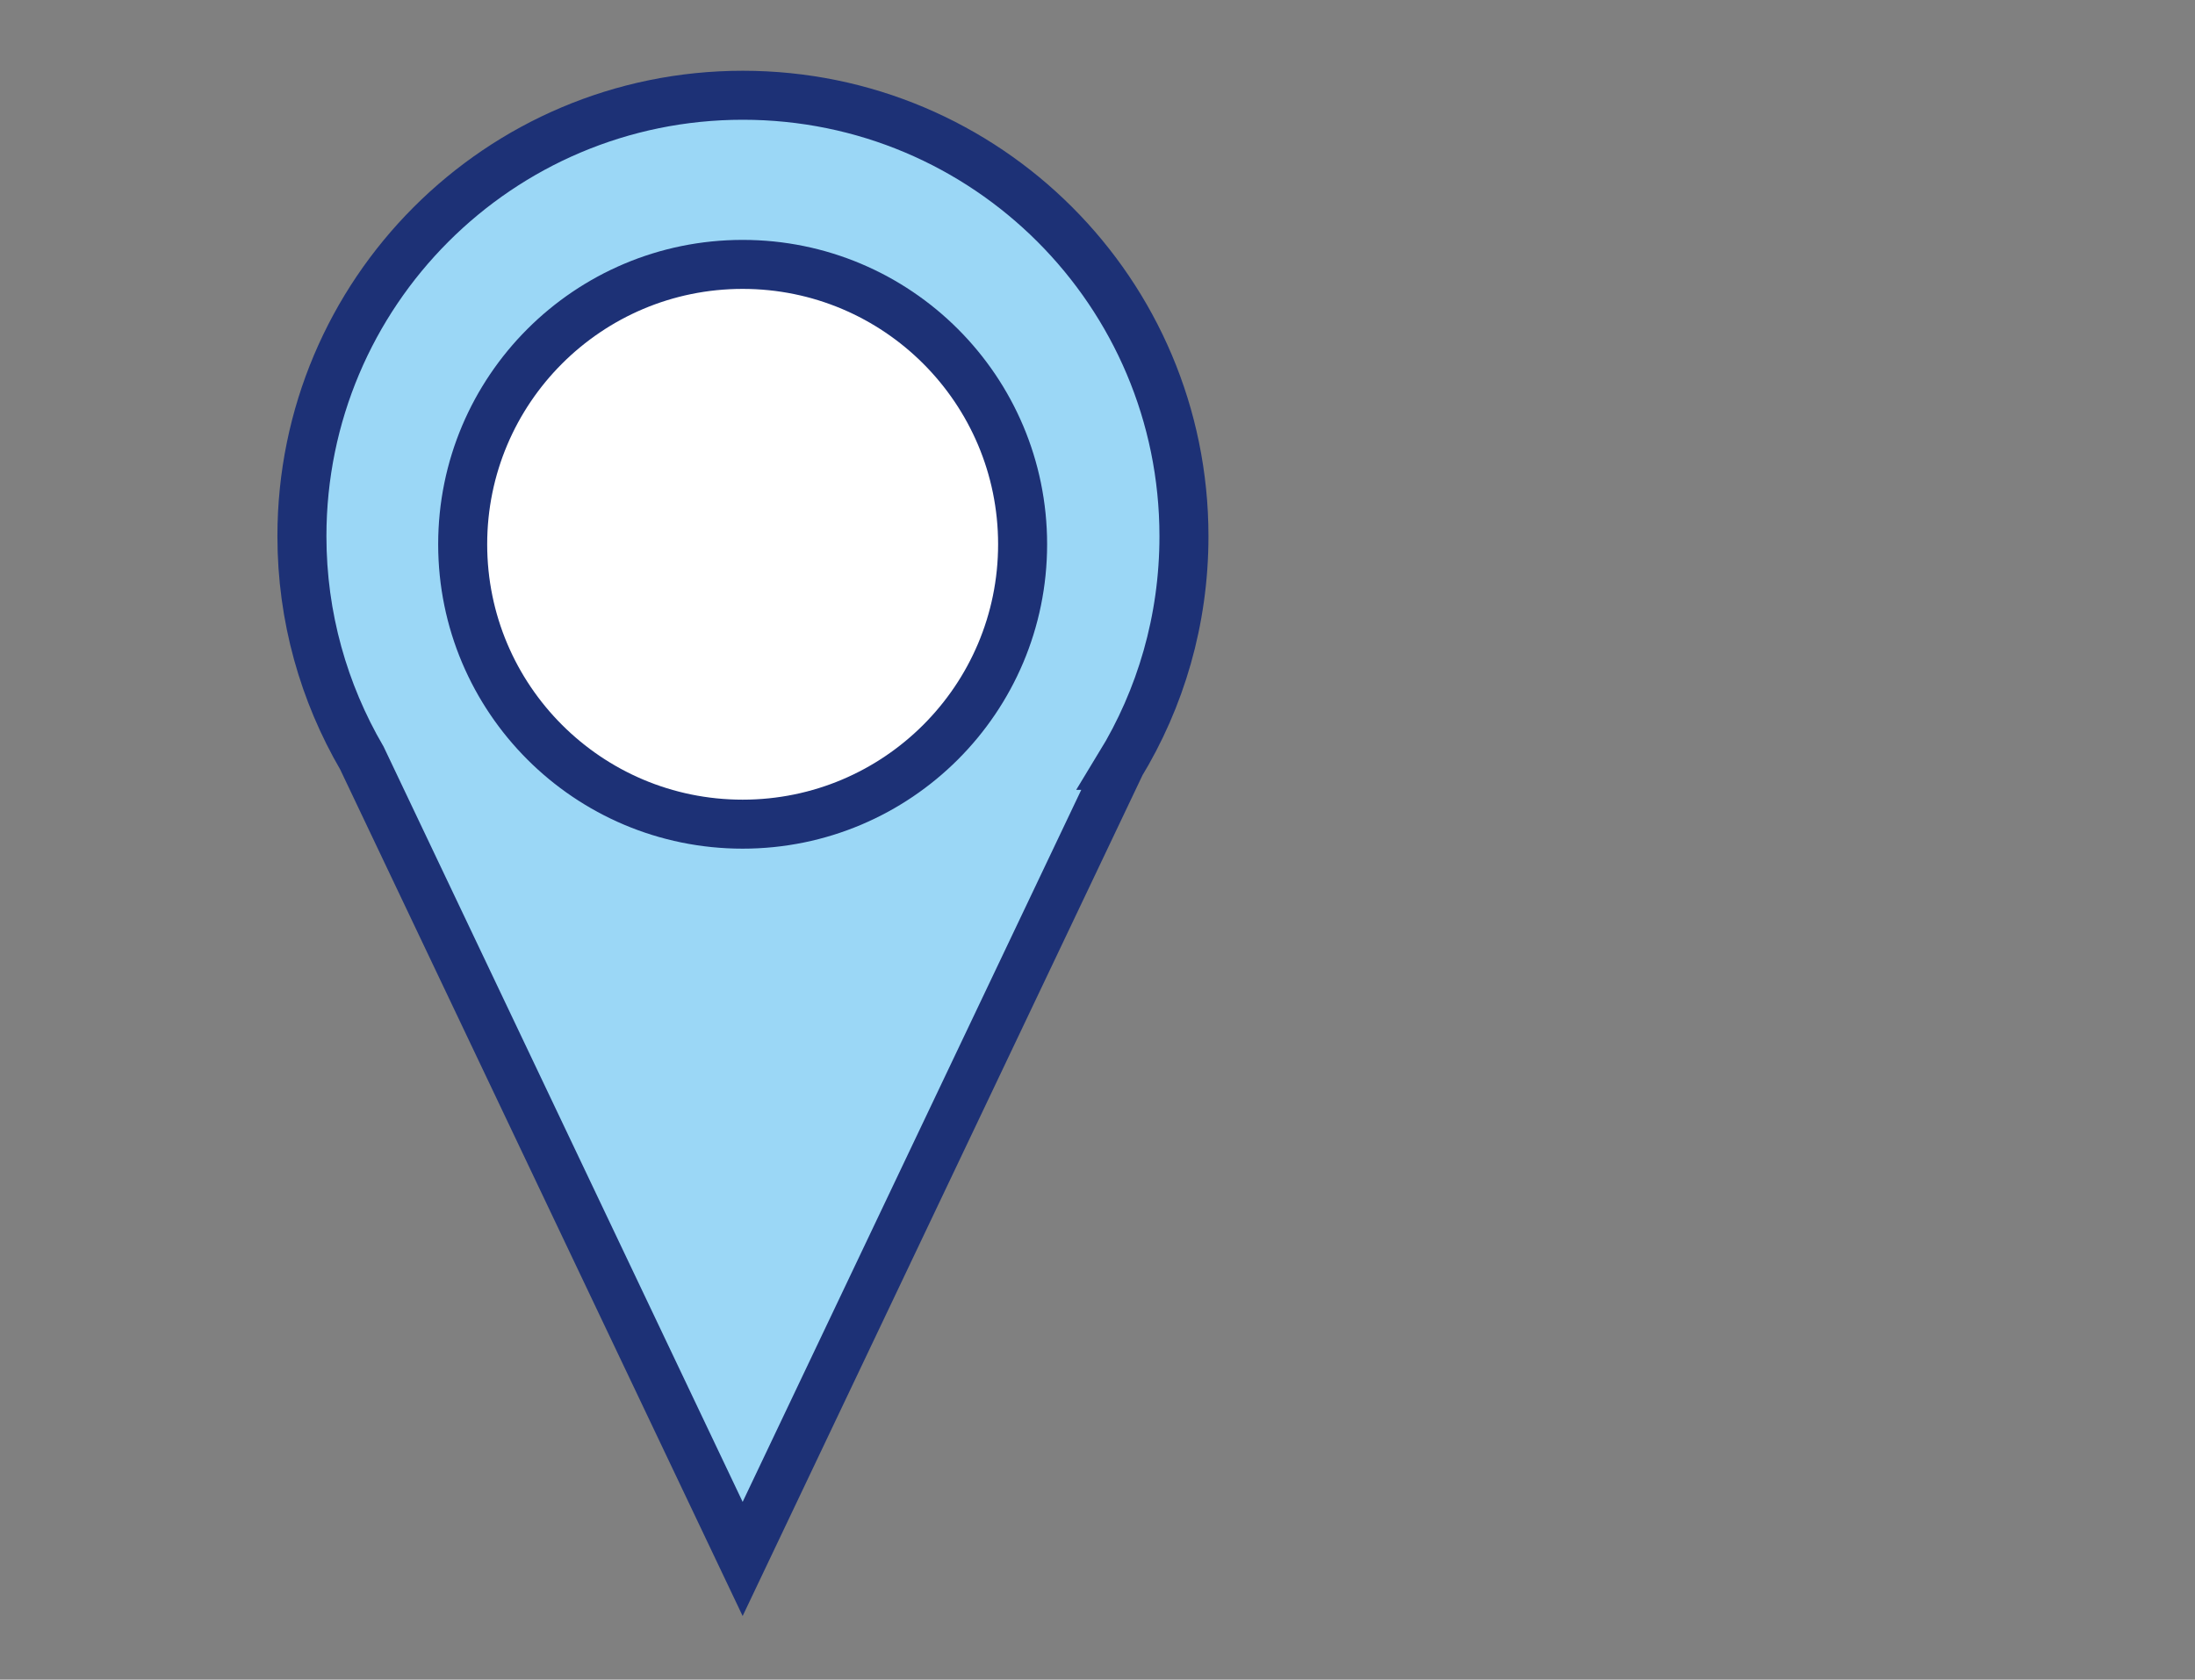
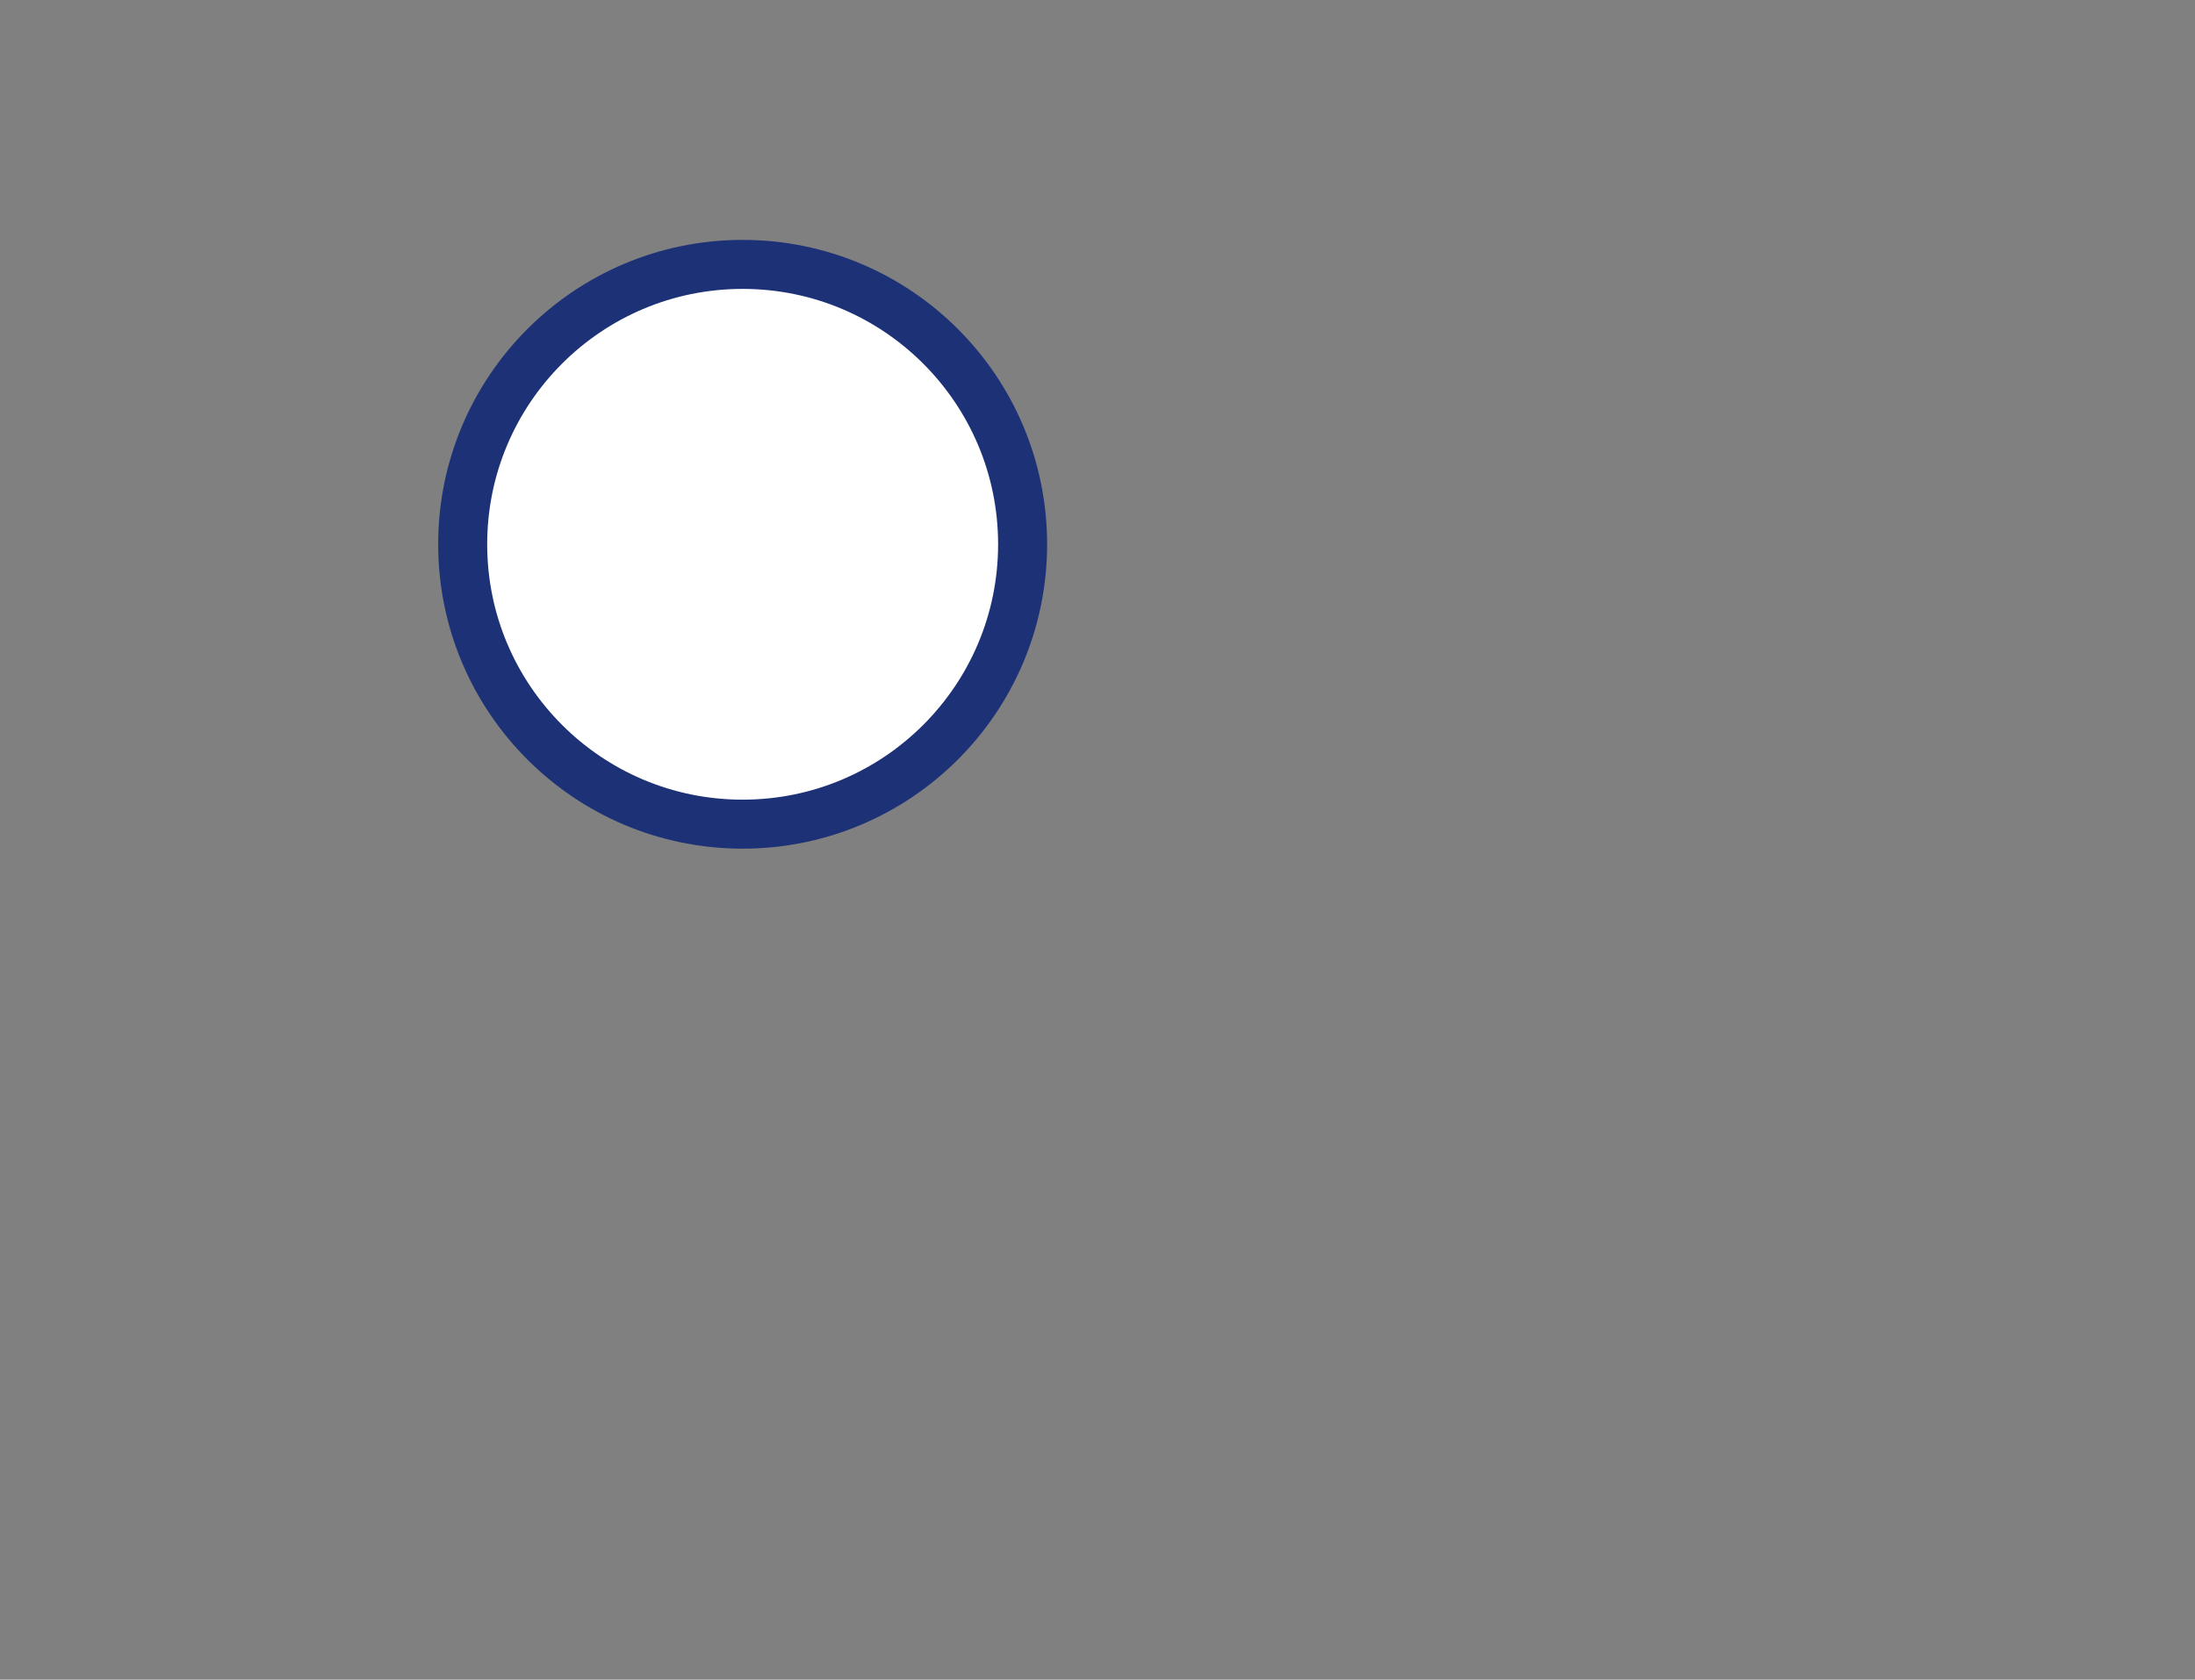
<svg xmlns="http://www.w3.org/2000/svg" id="Layer_5" data-name="Layer 5" viewBox="0 0 111.96 85.7">
  <rect x="0" y="0" width="111.96" height="85.7" fill="#808080" stroke="none" />
  <defs>
    <style>
      .cls-1 {
        fill: #fff;
      }

      .cls-1, .cls-2 {
        stroke: #1d3176;
        stroke-miterlimit: 10;
        stroke-width: 2.5px;
      }

      .cls-2 {
        fill: #9bd7f6;
      }
    </style>
  </defs>
-   <path class="cls-2" d="m57.12,39.05c2.08-3.41,3.27-7.41,3.27-11.69,0-12.43-10.07-22.5-22.5-22.5S15.4,14.94,15.4,27.36c0,4.13,1.12,7.99,3.06,11.32l19.42,40.86,19.25-40.49Z" />
  <circle class="cls-1" cx="37.88" cy="27.77" r="14.28" />
</svg>